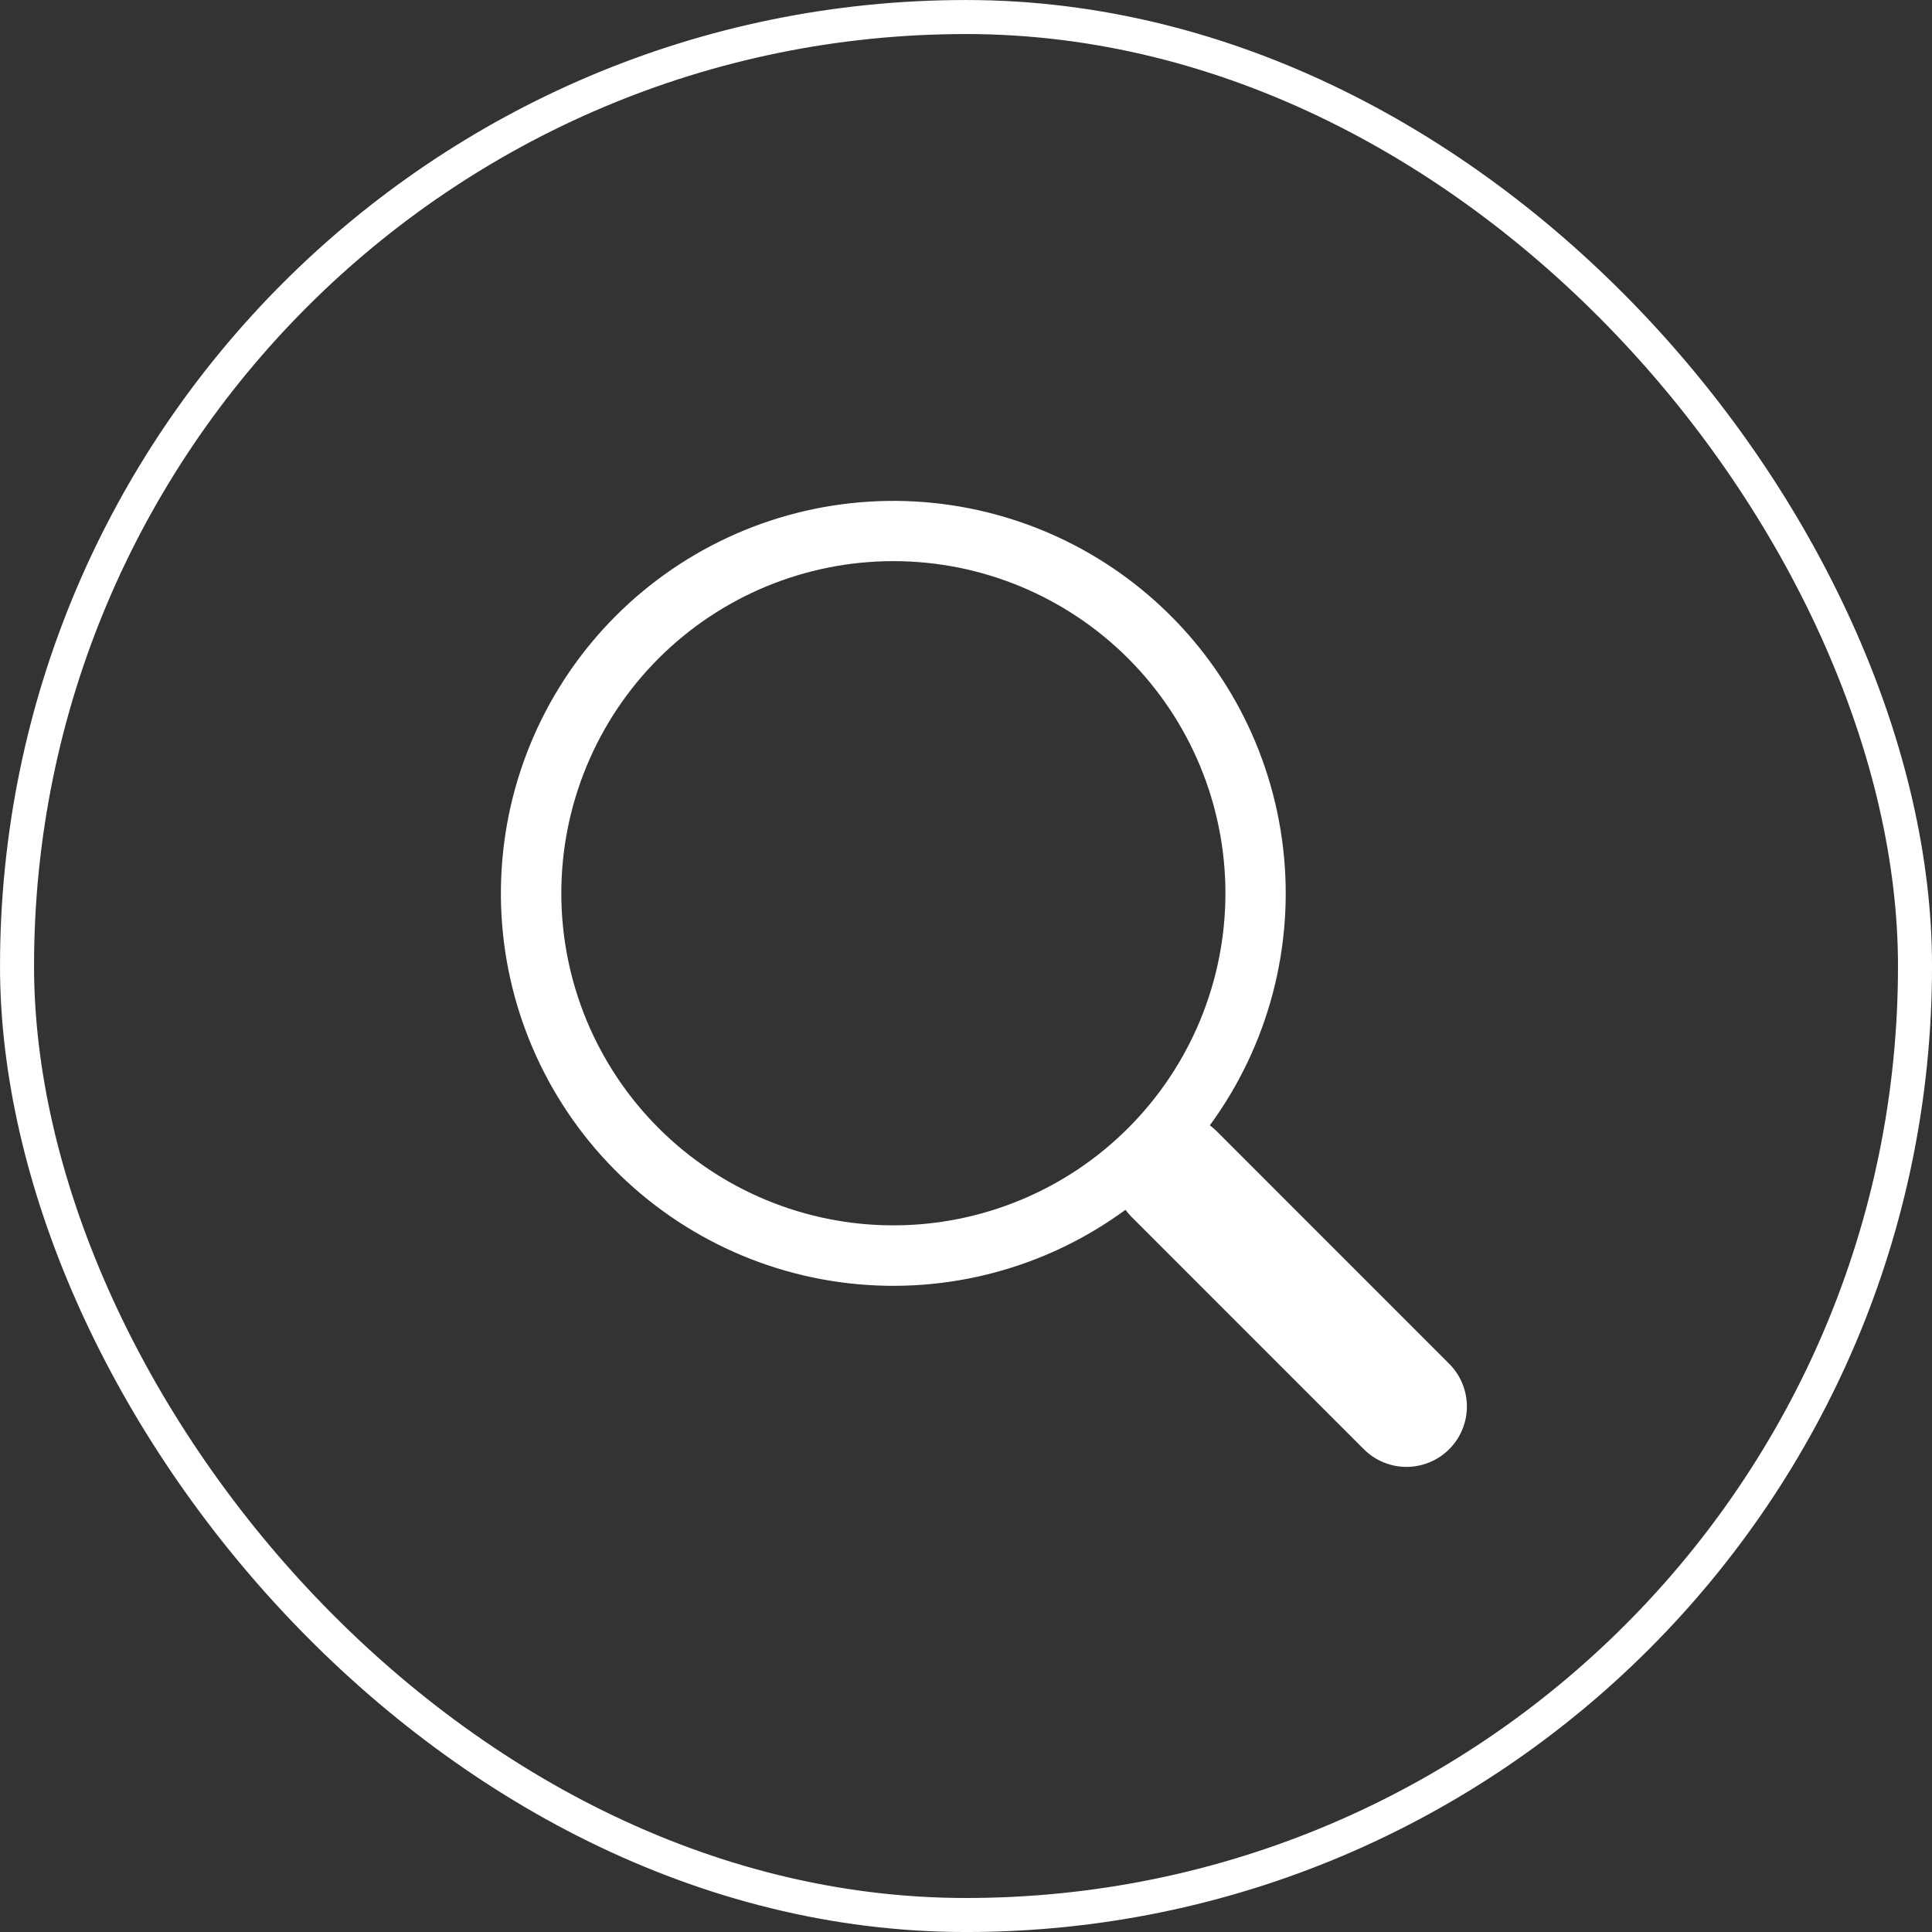
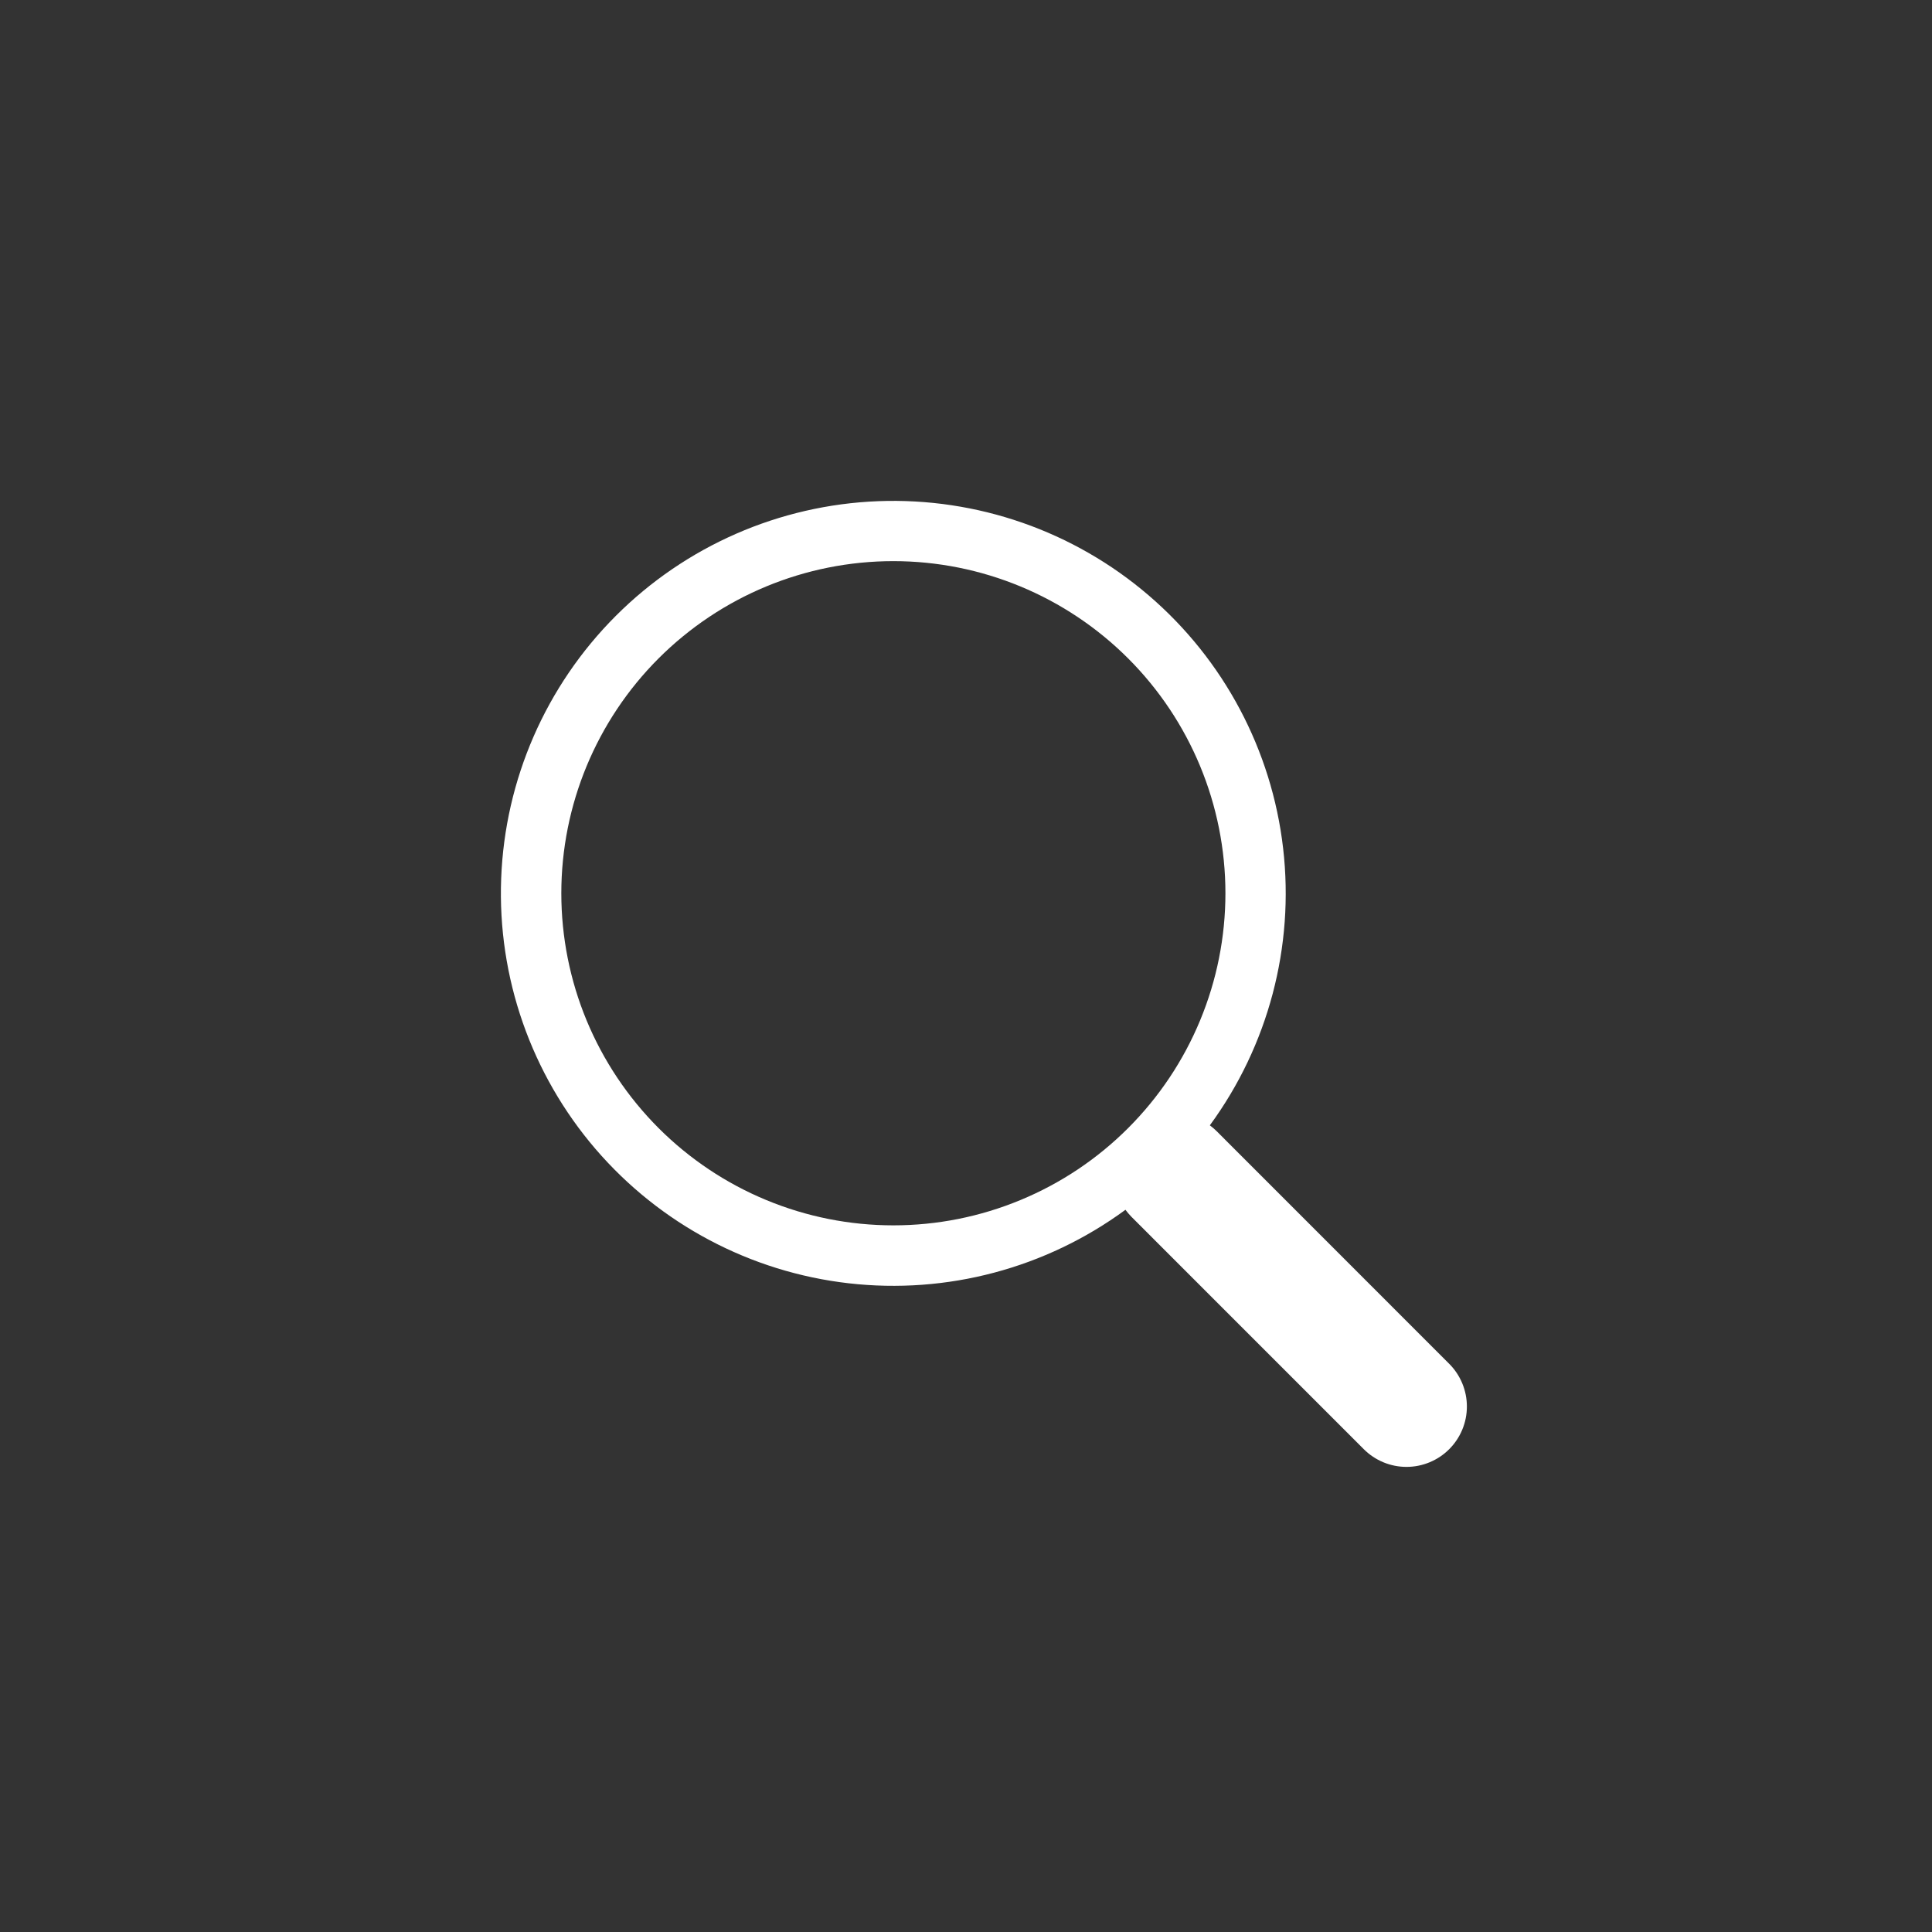
<svg xmlns="http://www.w3.org/2000/svg" width="54" height="54" viewBox="0 0 54 54" fill="none">
  <rect x="0" y="0" width="54" height="54" fill="#333333" stroke="none" />
  <path d="M33.815 31.454C35.449 29.224 36.181 26.459 35.864 23.713C35.548 20.967 34.206 18.441 32.107 16.642C30.009 14.842 27.308 13.902 24.546 14.008C21.784 14.115 19.164 15.26 17.21 17.216C15.256 19.171 14.112 21.793 14.008 24.555C13.903 27.318 14.846 30.018 16.646 32.116C18.447 34.213 20.973 35.554 23.72 35.868C26.466 36.183 29.23 35.449 31.458 33.813H31.456C31.507 33.881 31.561 33.945 31.622 34.008L38.118 40.505C38.435 40.822 38.864 41 39.312 41C39.759 41 40.189 40.822 40.505 40.506C40.822 40.19 41 39.76 41 39.313C41 38.865 40.822 38.435 40.506 38.119L34.01 31.621C33.949 31.56 33.884 31.504 33.815 31.453V31.454ZM34.251 24.967C34.251 26.186 34.011 27.393 33.544 28.519C33.078 29.645 32.394 30.668 31.532 31.53C30.671 32.392 29.648 33.076 28.521 33.542C27.395 34.009 26.189 34.249 24.97 34.249C23.751 34.249 22.544 34.009 21.418 33.542C20.292 33.076 19.269 32.392 18.407 31.53C17.546 30.668 16.862 29.645 16.395 28.519C15.929 27.393 15.689 26.186 15.689 24.967C15.689 22.505 16.667 20.144 18.407 18.403C20.148 16.663 22.508 15.684 24.97 15.684C27.431 15.684 29.792 16.663 31.532 18.403C33.273 20.144 34.251 22.505 34.251 24.967V24.967Z" fill="white" />
-   <rect x="0.476" y="0.476" width="53.049" height="53.049" rx="26.524" stroke="white" stroke-width="0.951" />
</svg>